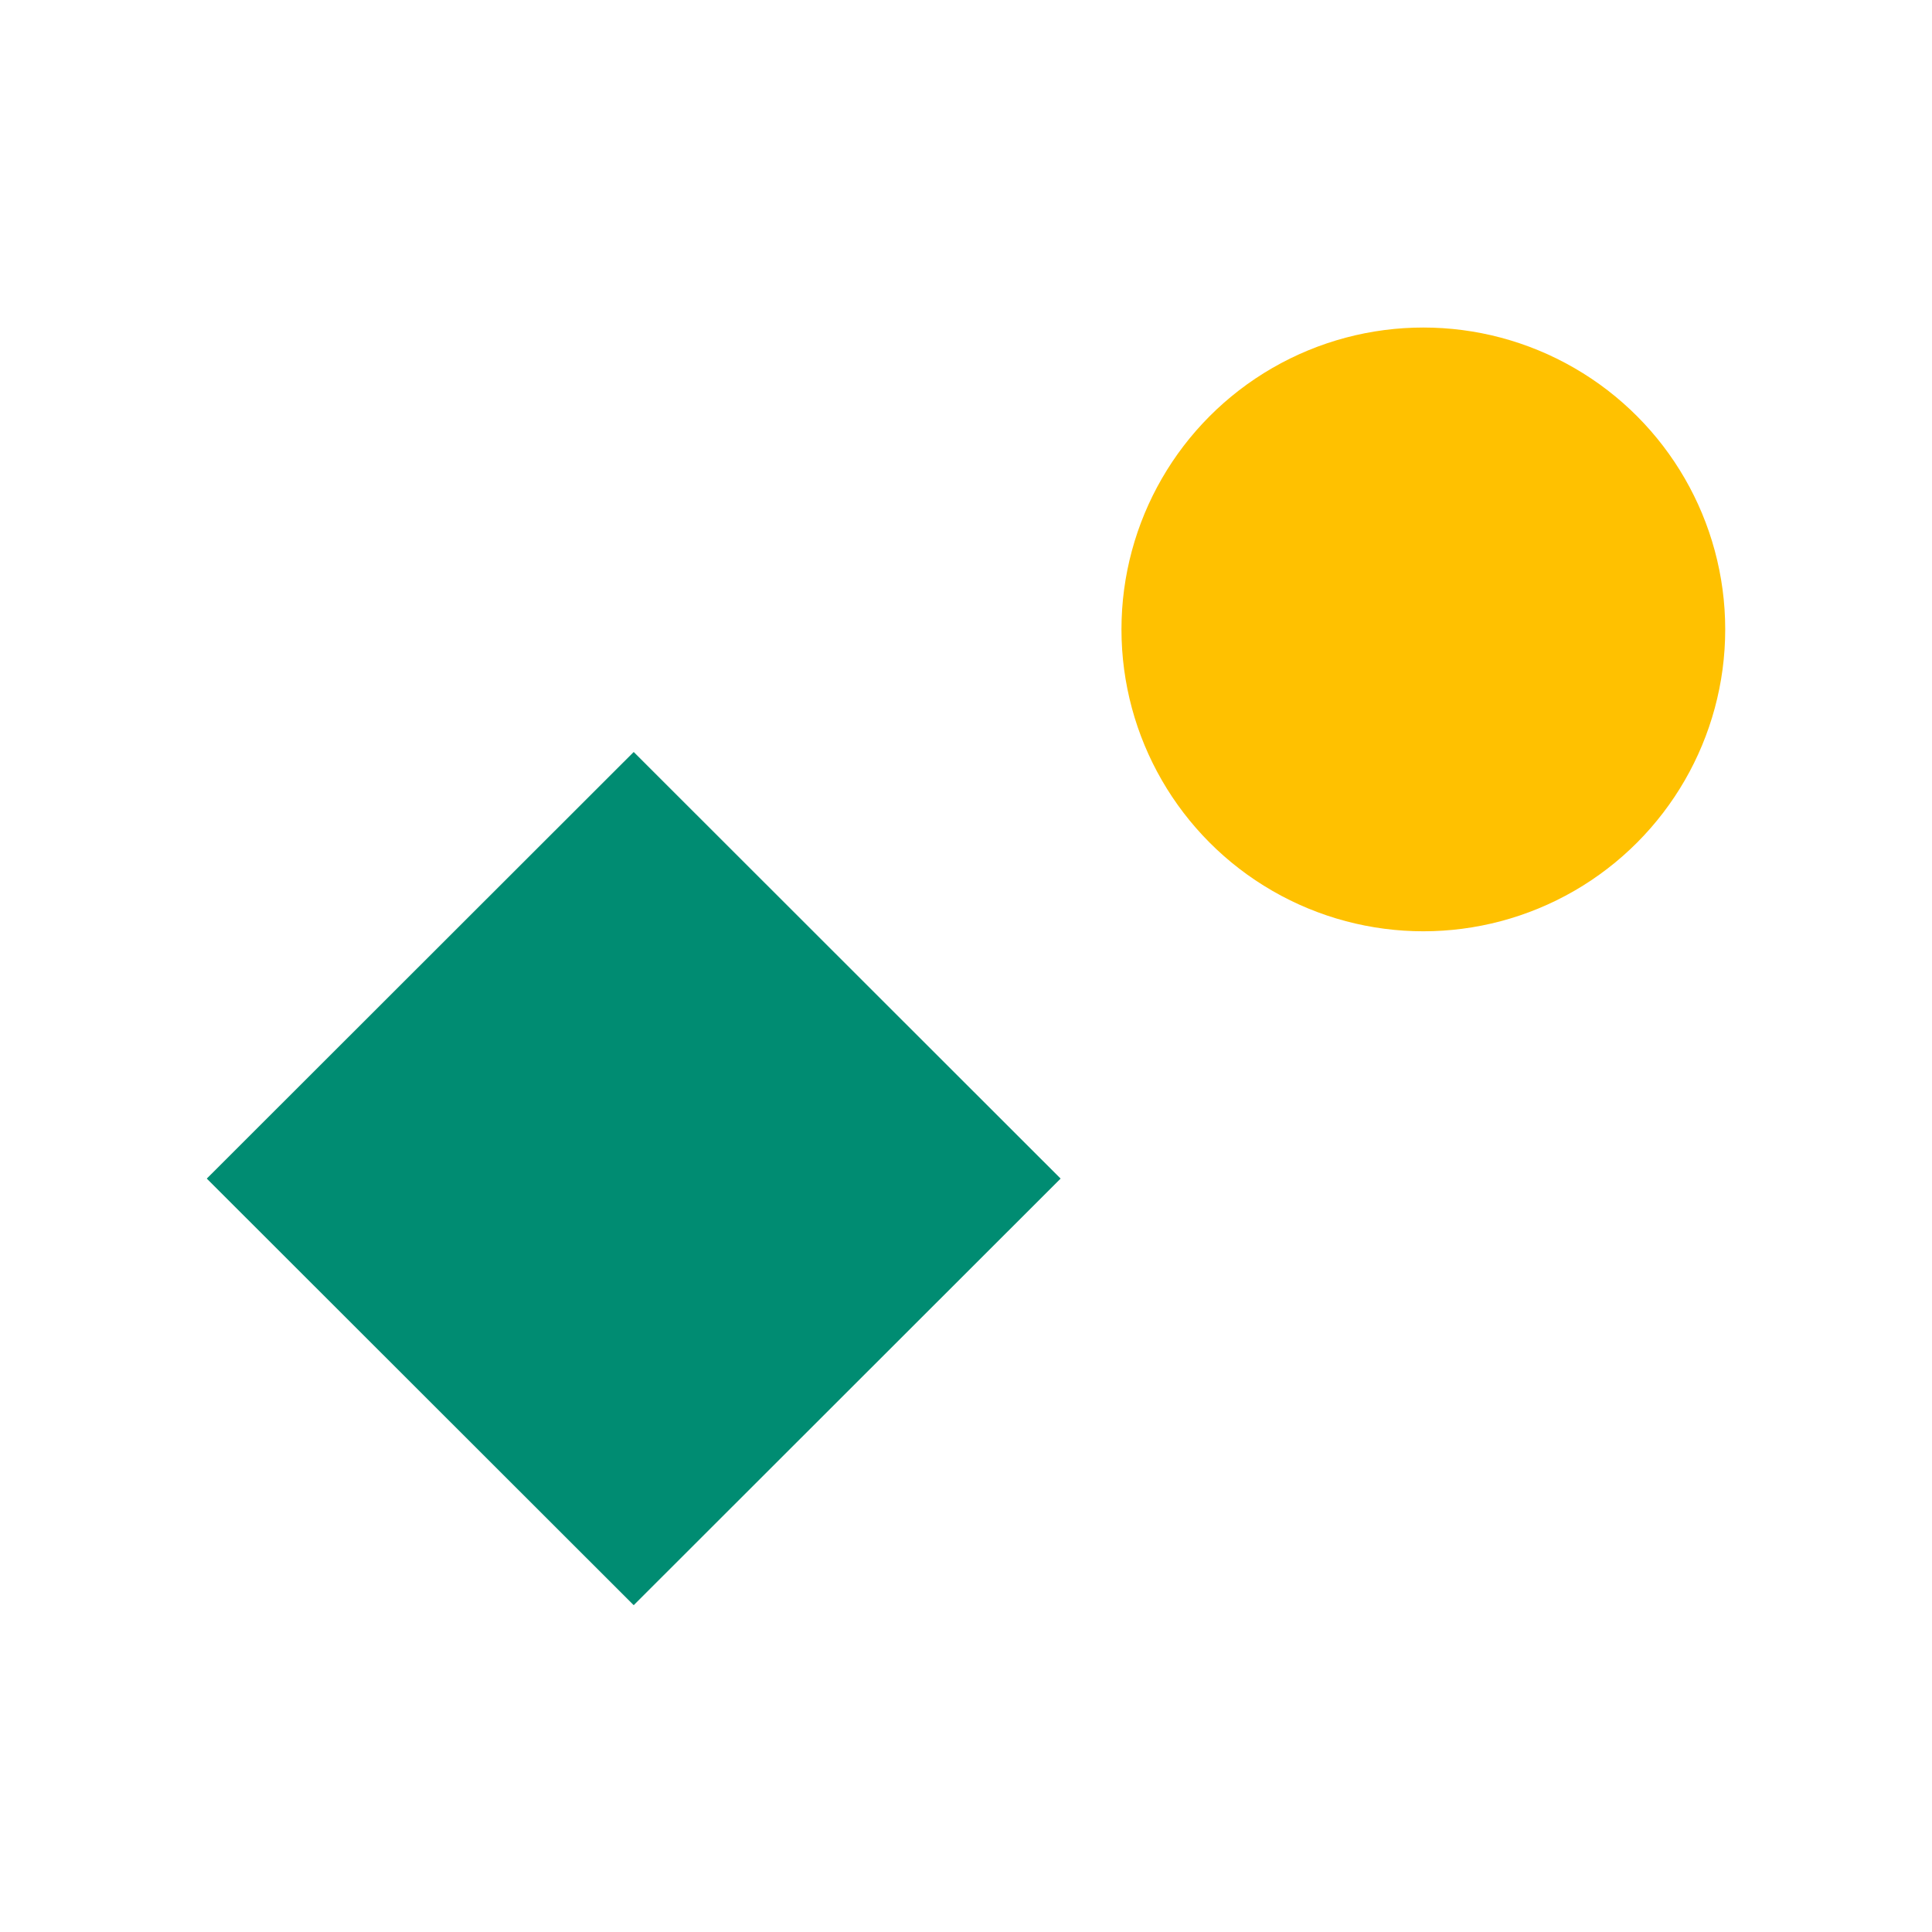
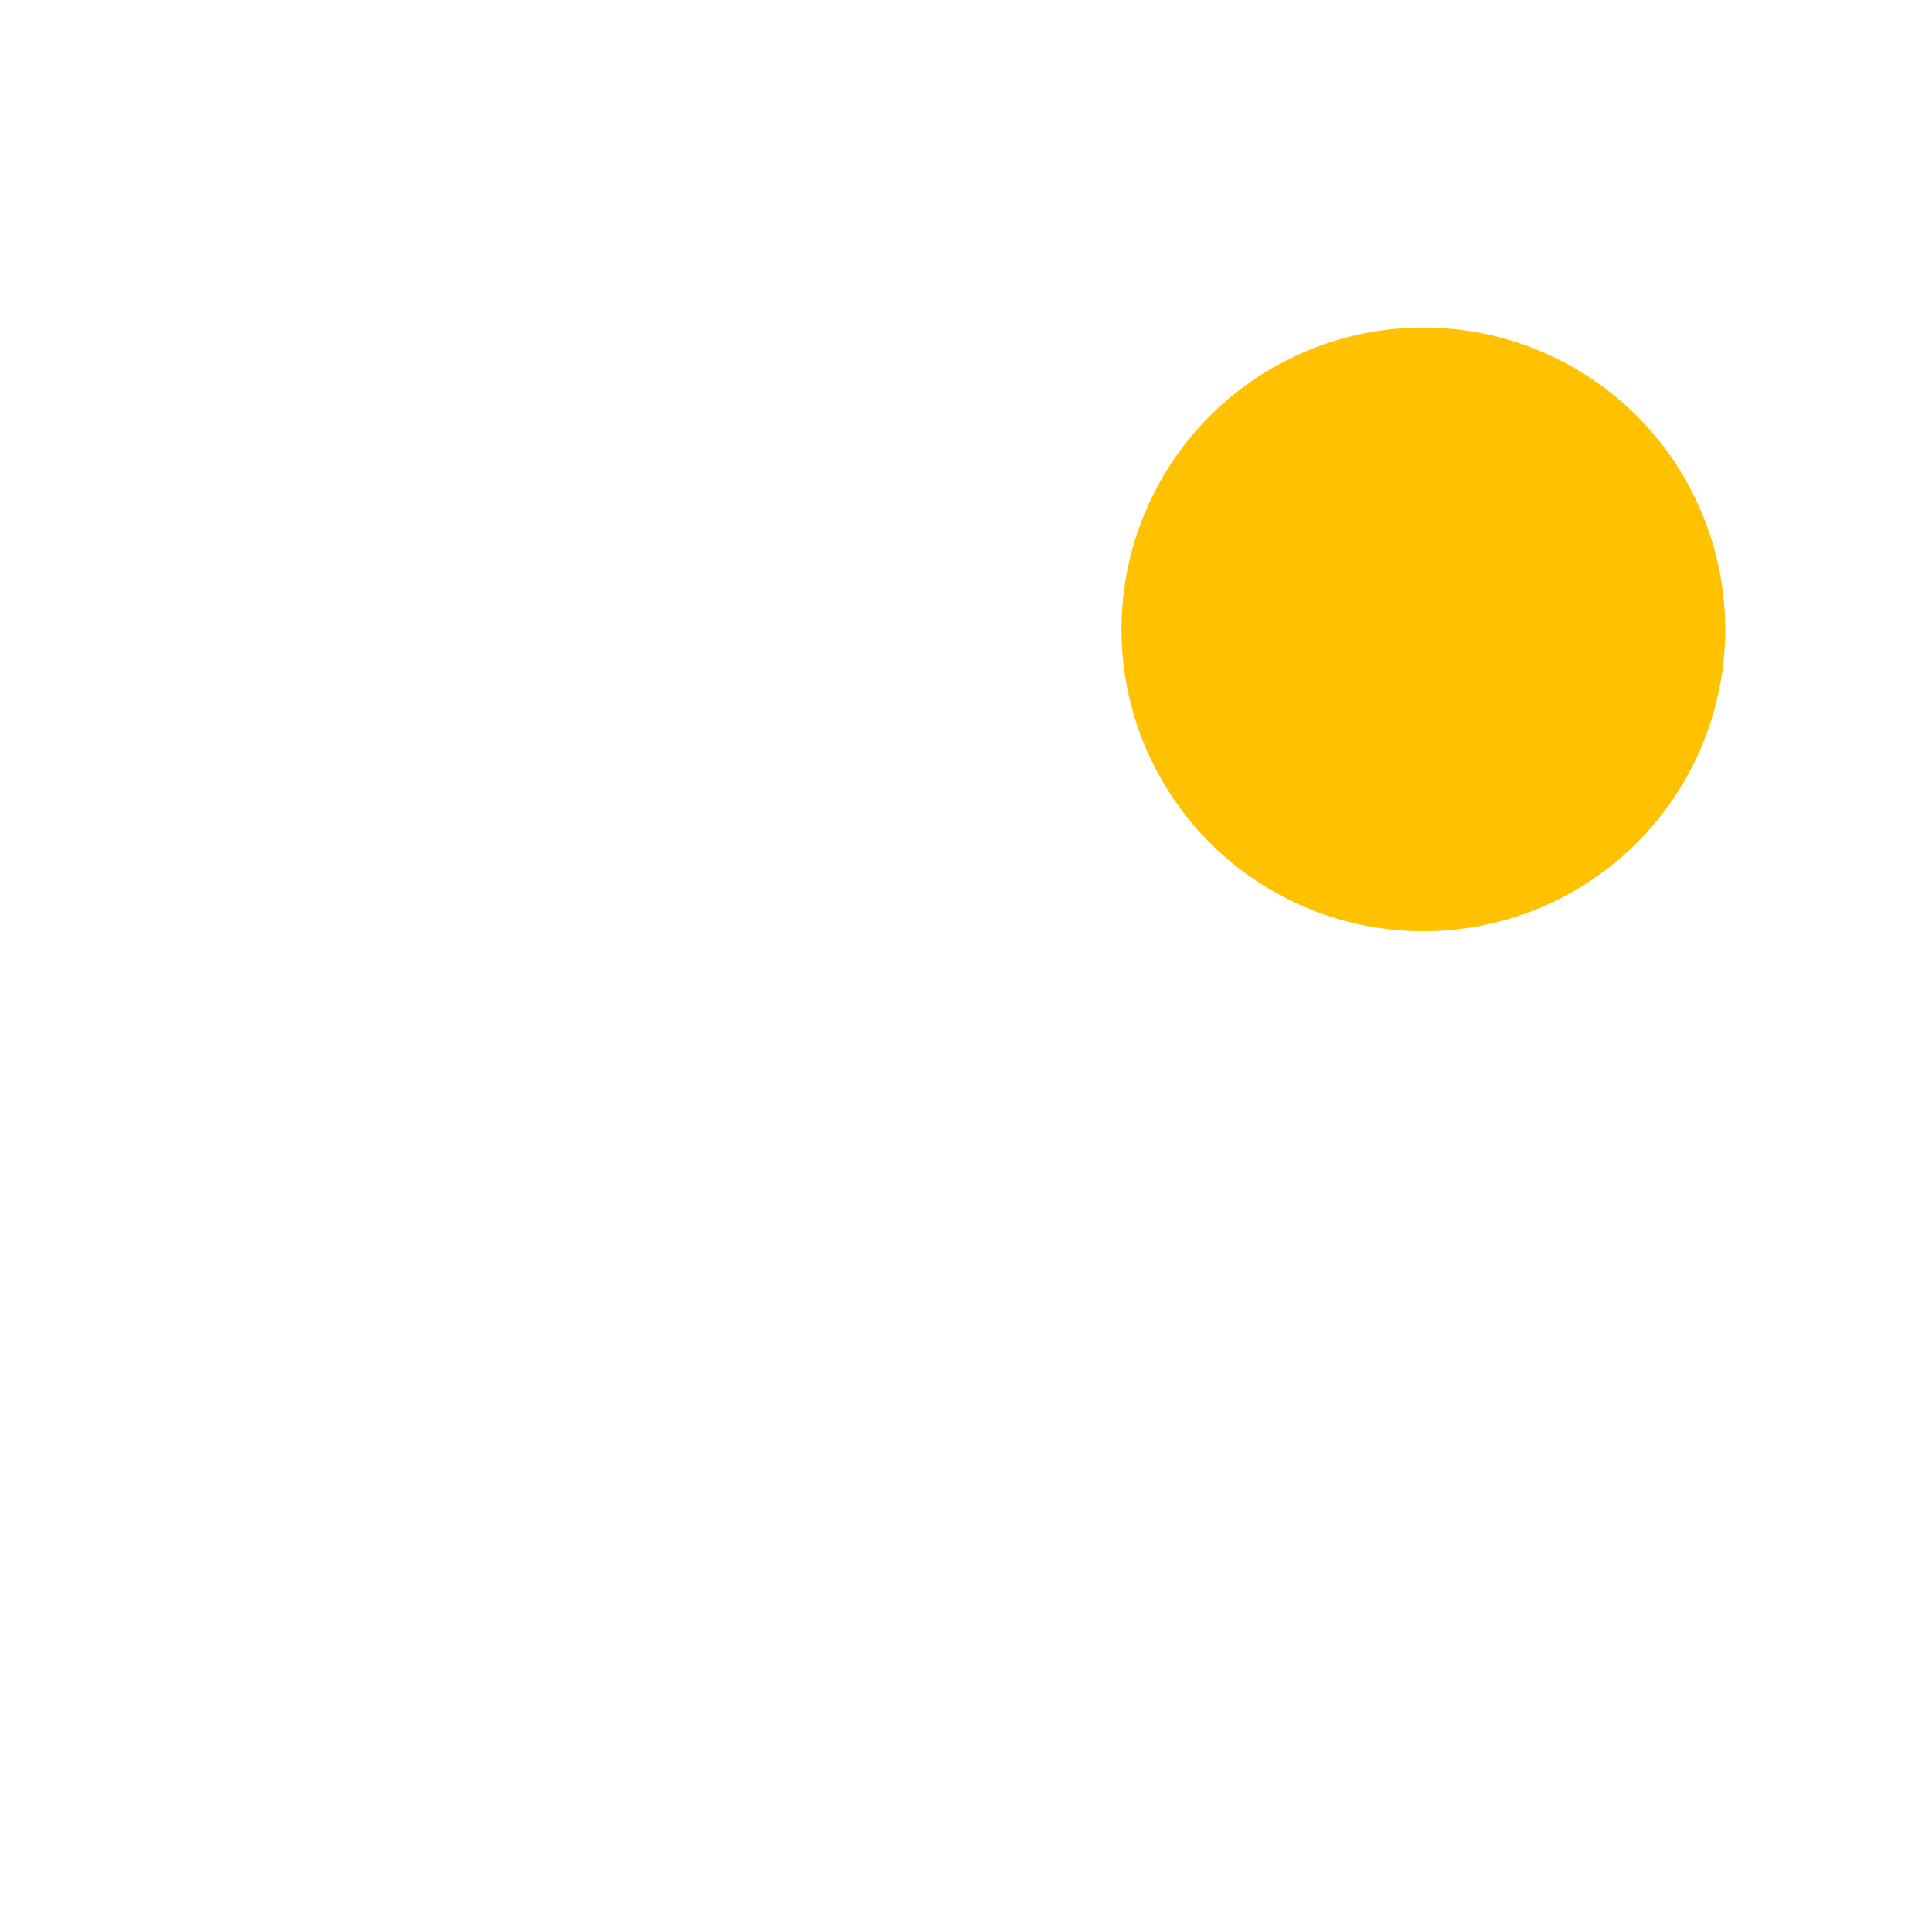
<svg xmlns="http://www.w3.org/2000/svg" width="1280px" height="1280px" viewBox="0 0 1280 1280" version="1.1">
  <title>Artboard</title>
  <defs>
    <filter x="-37.5%" y="-37.5%" width="175.0%" height="175.0%" filterUnits="objectBoundingBox" id="filter-1">
      <feGaussianBlur stdDeviation="50" in="SourceGraphic" />
    </filter>
    <filter x="-37.5%" y="-37.5%" width="175.0%" height="175.0%" filterUnits="objectBoundingBox" id="filter-2">
      <feGaussianBlur stdDeviation="50" in="SourceGraphic" />
    </filter>
  </defs>
  <g id="Artboard" stroke="none" stroke-width="1" fill="none" fill-rule="evenodd">
    <g id="shapes" transform="translate(137, 217)">
-       <polygon id="Rectangle" fill="#008C72" filter="url(#filter-1)" transform="translate(282.843, 563.843) rotate(-315) translate(-282.843, -563.843) " points="82.993 363.993 482.843 363.843 482.693 763.693 82.843 763.843" />
      <circle id="Oval" fill="#FFC100" filter="url(#filter-2)" cx="806" cy="200" r="200" />
    </g>
  </g>
</svg>